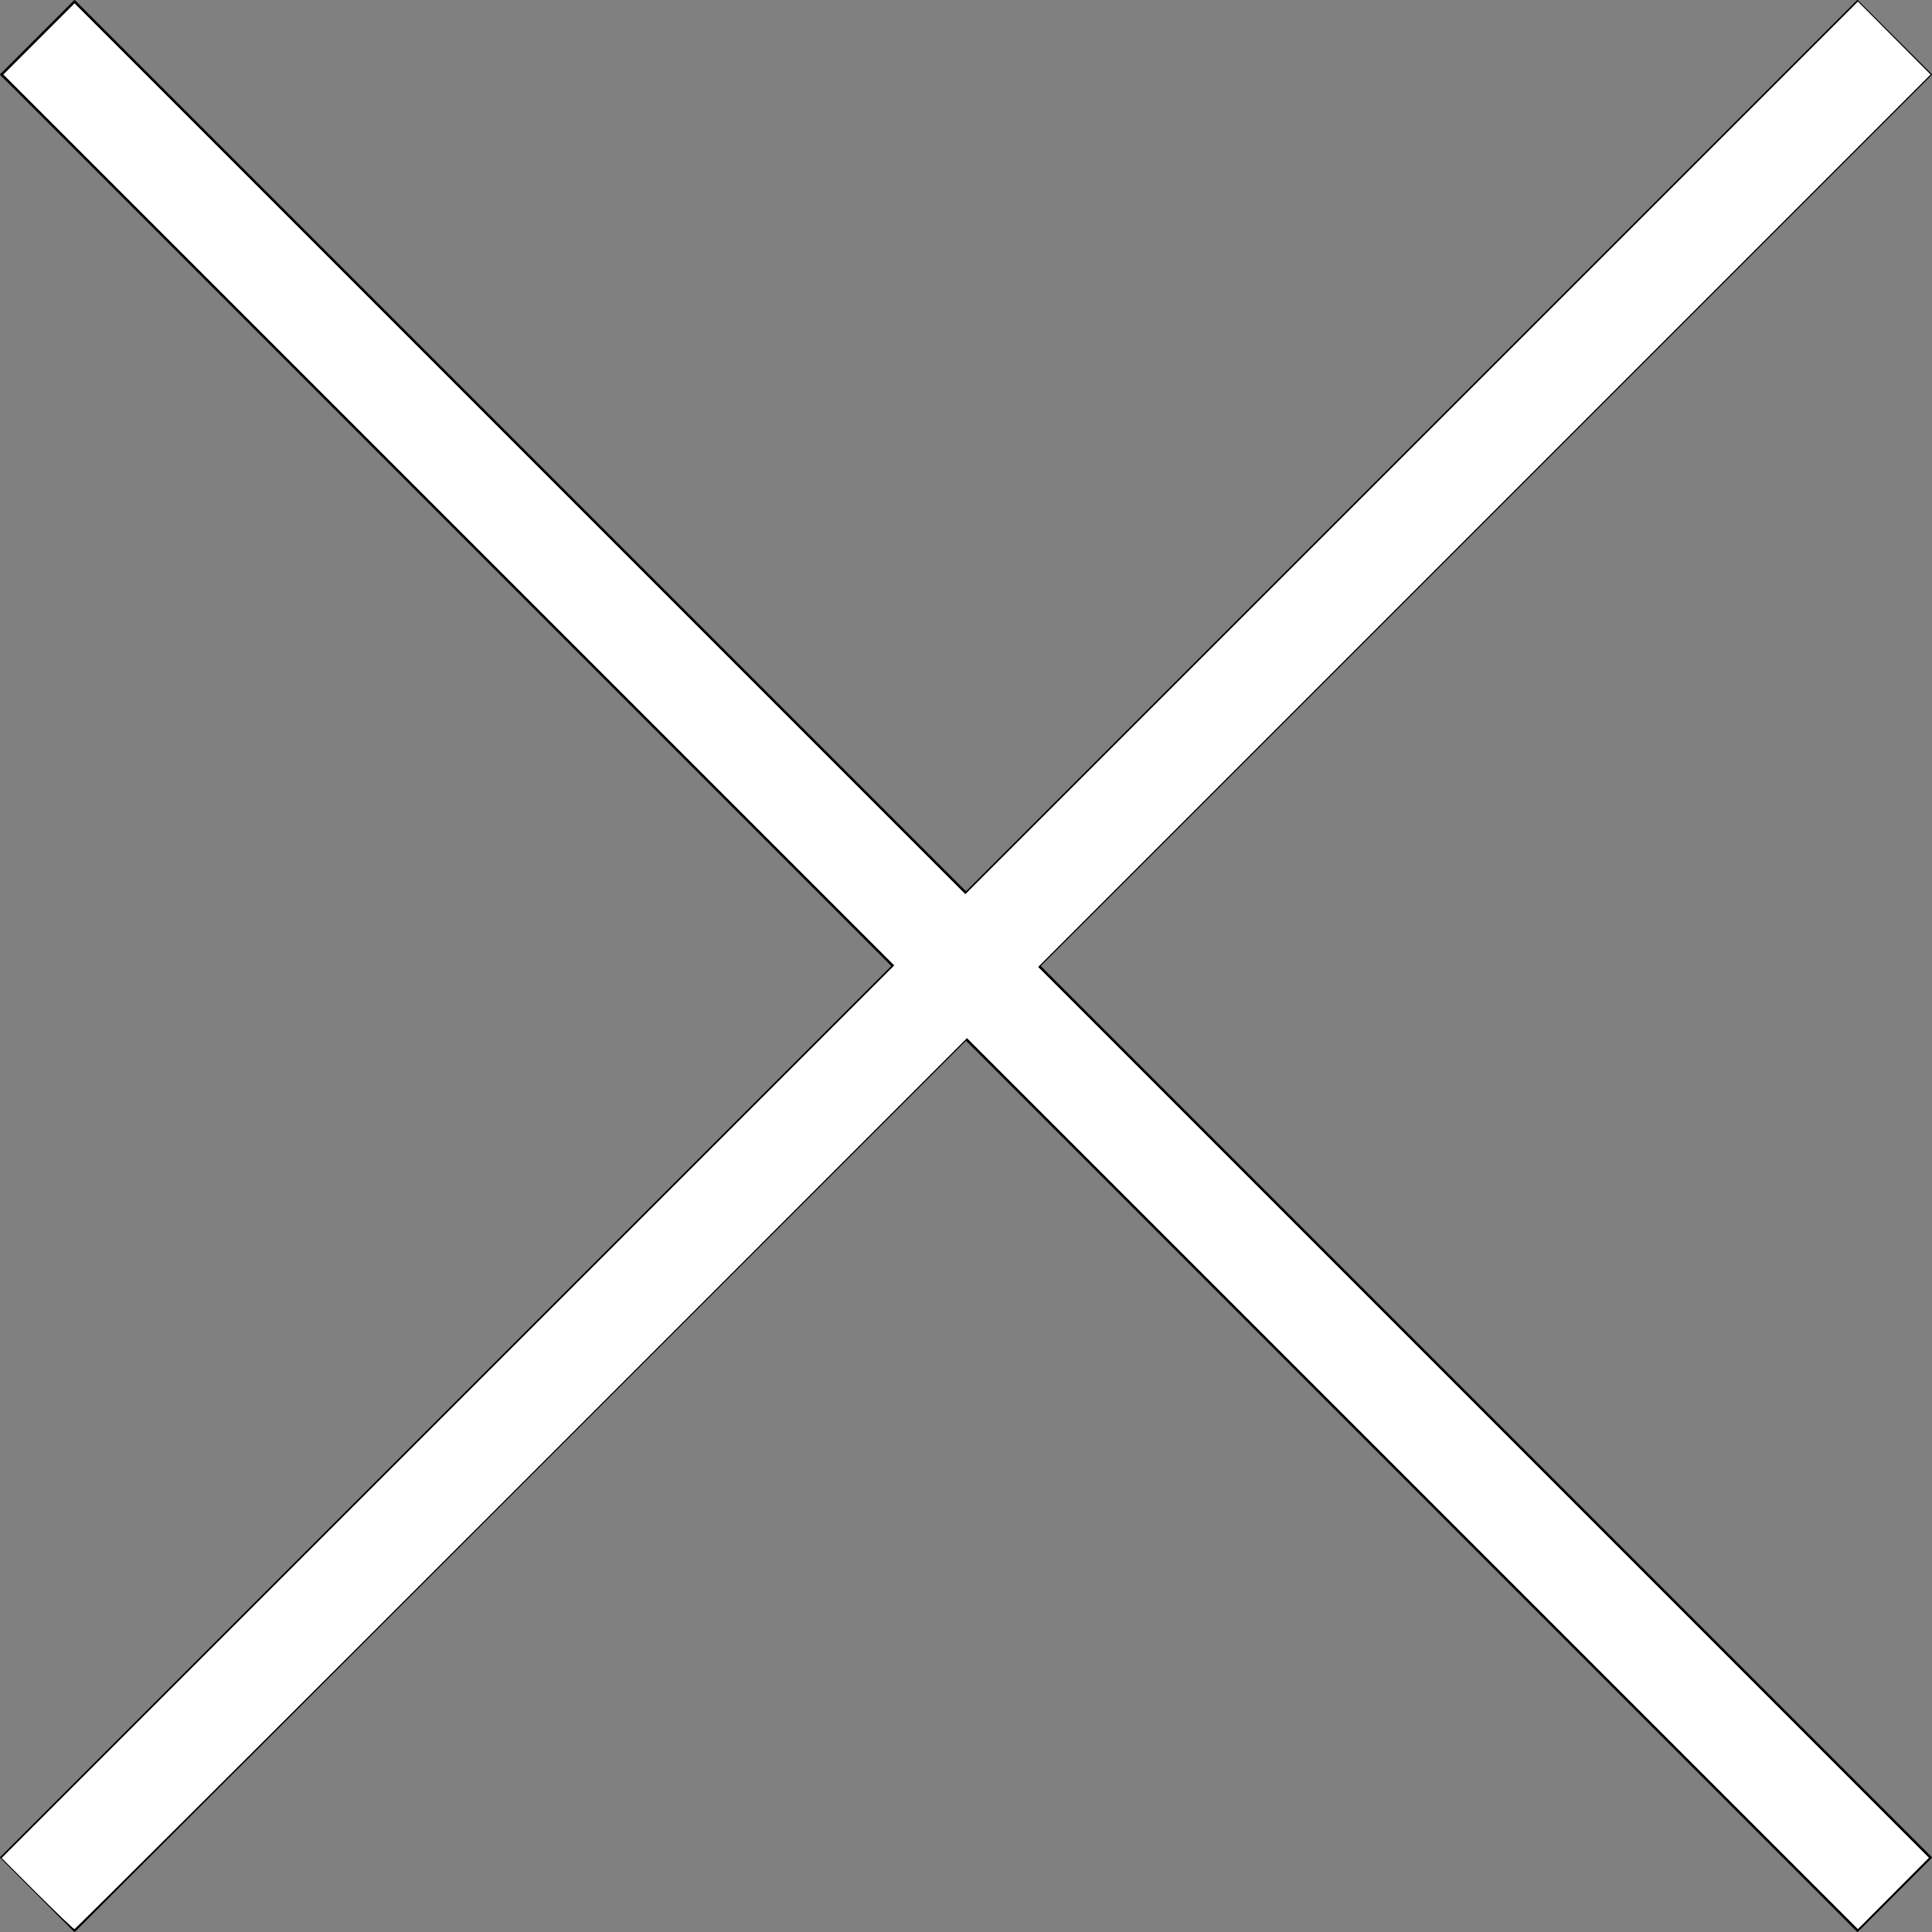
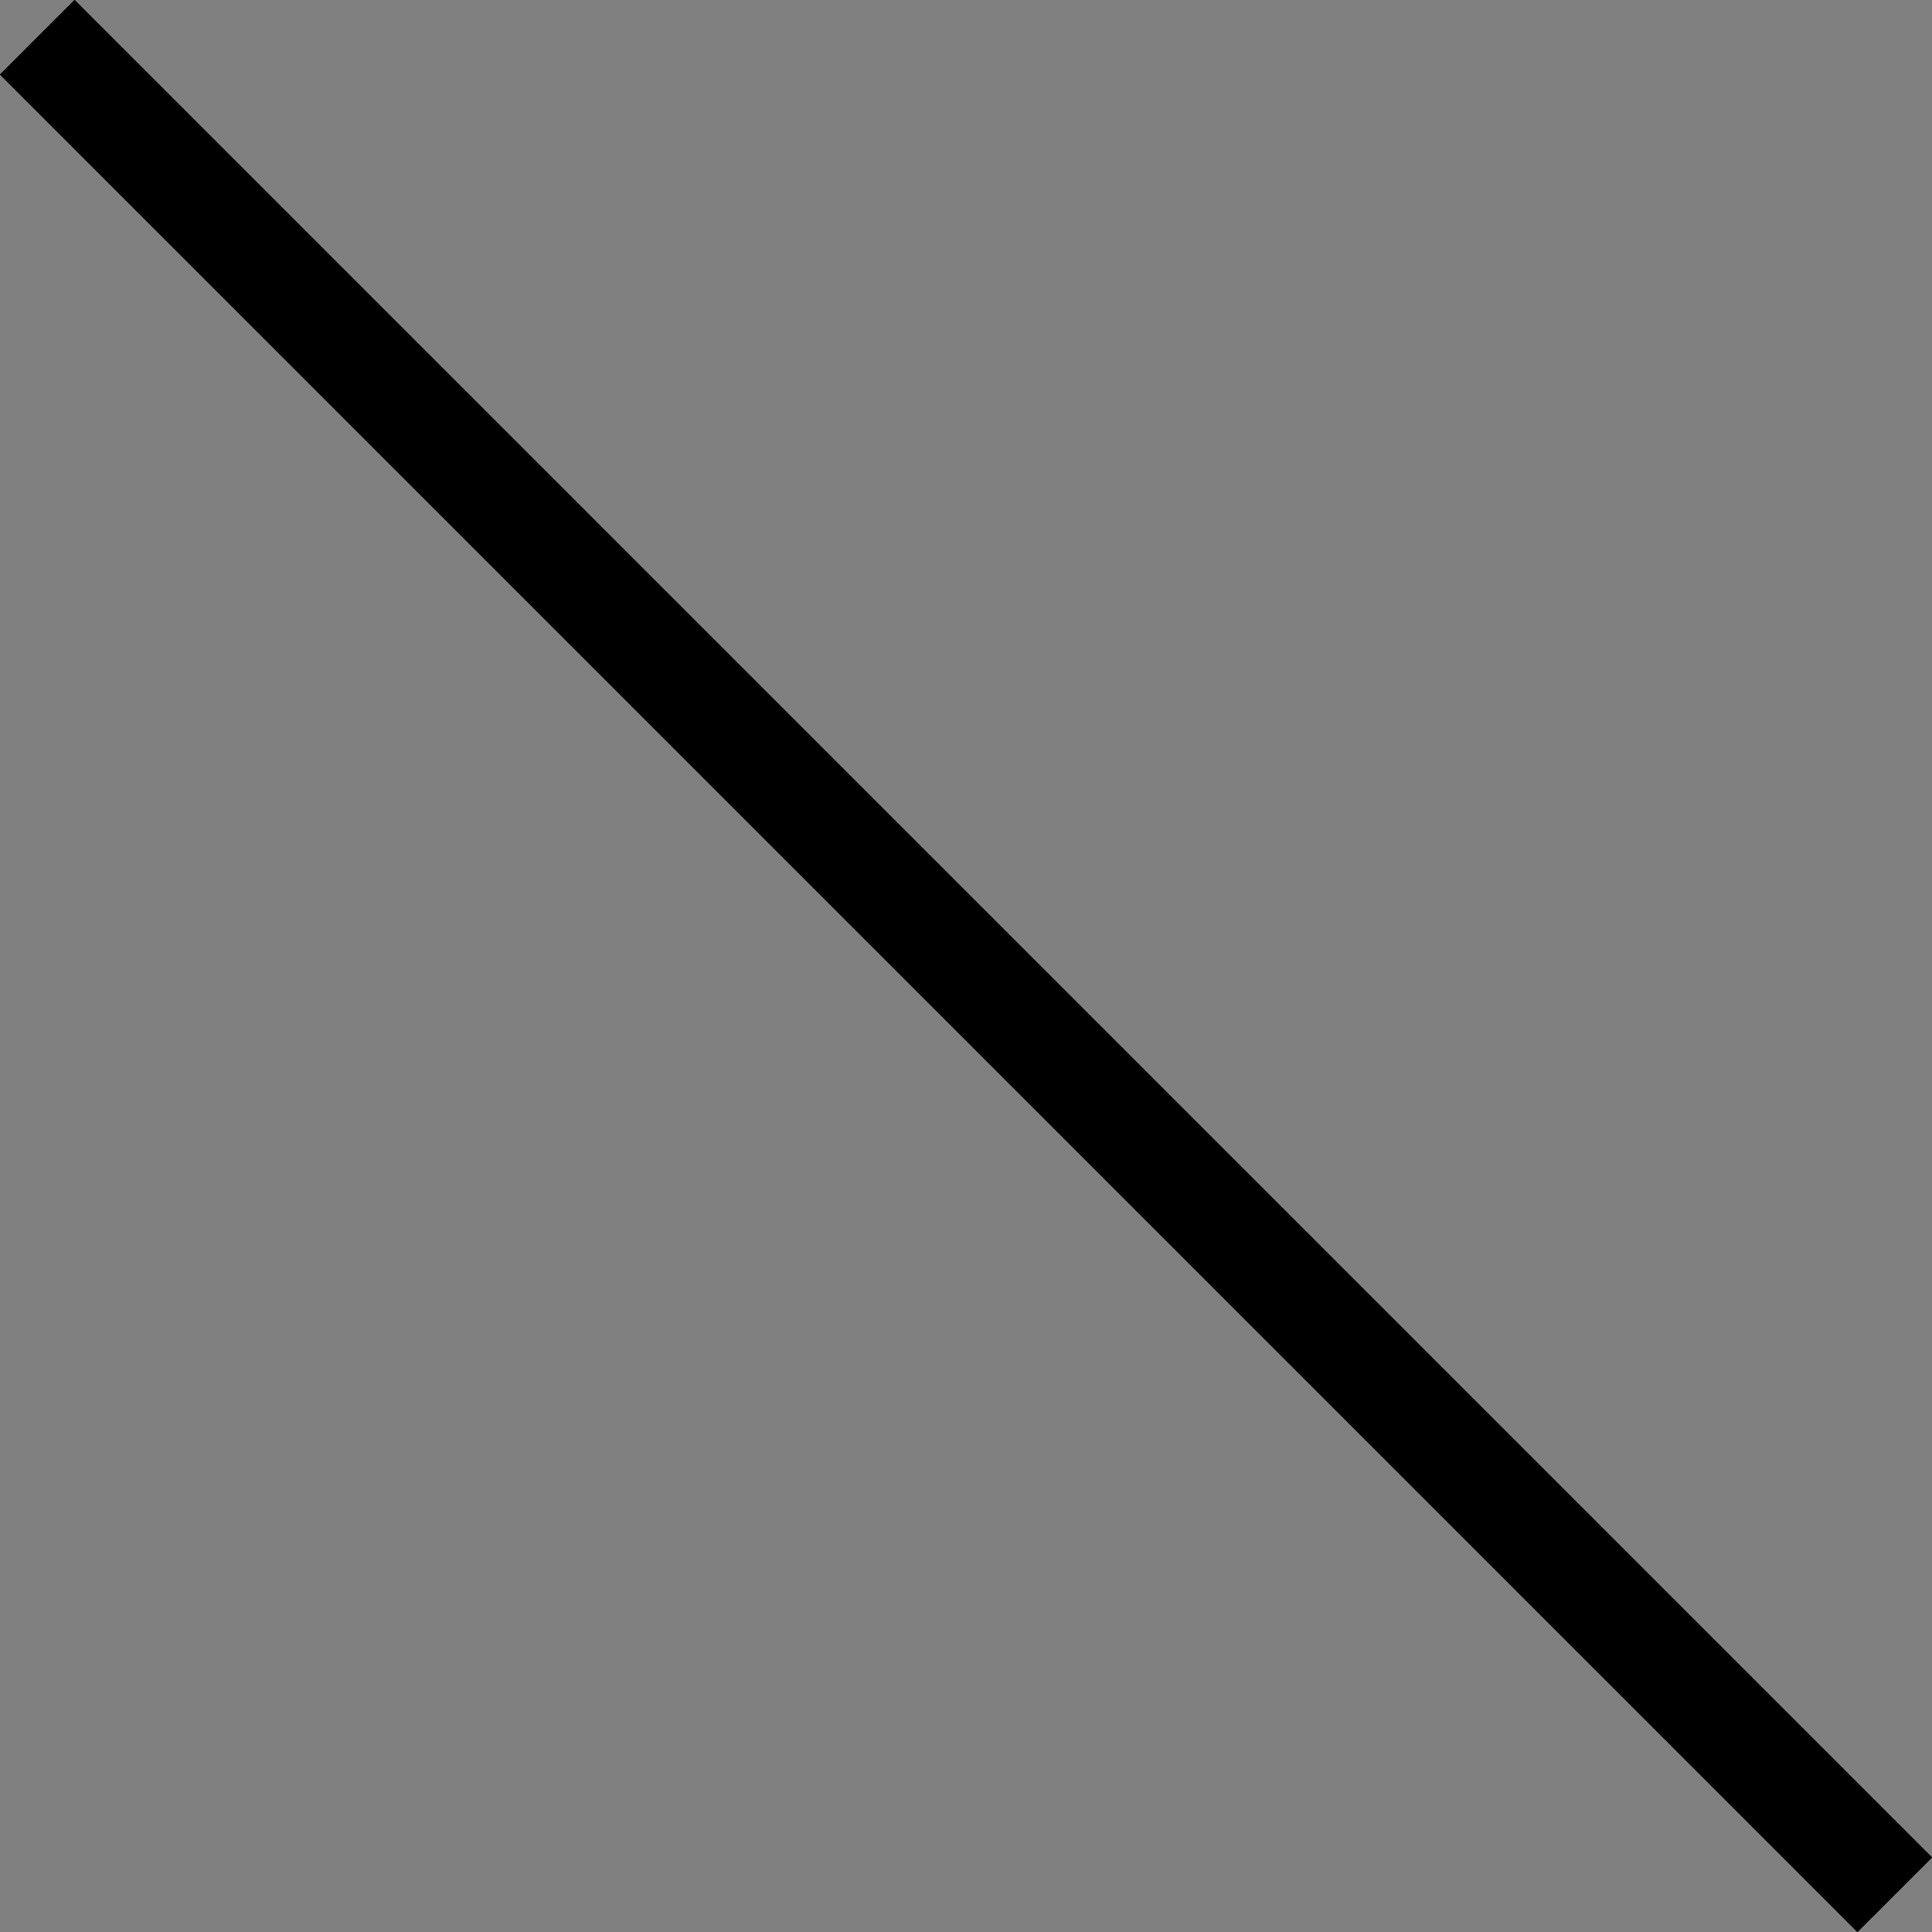
<svg xmlns="http://www.w3.org/2000/svg" xmlns:ns1="http://sodipodi.sourceforge.net/DTD/sodipodi-0.dtd" xmlns:ns2="http://www.inkscape.org/namespaces/inkscape" version="1.1" x="0px" y="0px" width="26px" height="26px" viewBox="0 0 26 26" style="overflow:scroll;enable-background:new 0 0 26 26;" xml:space="preserve" id="svg2" ns1:docname="Cober_menu-close-white.svg" ns2:version="1.4 (86a8ad7, 2024-10-11)">
  <rect x="0" y="0" width="26" height="26" fill="#808080" stroke="none" />
  <ns1:namedview id="namedview2" pagecolor="#505050" bordercolor="#ffffff" borderopacity="1" ns2:showpageshadow="0" ns2:pageopacity="0" ns2:pagecheckerboard="1" ns2:deskcolor="#505050" ns2:zoom="22.437042" ns2:cx="10.674313" ns2:cy="14.373552" ns2:window-width="1920" ns2:window-height="1027" ns2:window-x="-8" ns2:window-y="-8" ns2:window-maximized="1" ns2:current-layer="svg2" />
  <style type="text/css" id="style1">
  .st0{fill:none;stroke:#000000;stroke-width:1.423;stroke-miterlimit:10;}
</style>
  <defs id="defs1">
</defs>
  <g id="g2">
-     <line class="st0" x1="0.5" y1="25.5" x2="25.5" y2="0.5" id="line1" />
    <line class="st0" x1="25.5" y1="25.5" x2="0.5" y2="0.5" id="line2" />
  </g>
-   <path style="fill:#ffffff;stroke-width:0.045" d="M 0.501,25.483 0.022,25.004 6.028,18.998 12.034,12.992 6.039,6.997 0.045,1.003 0.524,0.524 1.003,0.045 6.997,6.039 l 5.994,5.994 6.006,-6.006 6.006,-6.006 0.489,0.491 0.489,0.491 -6.005,6.005 -6.005,6.005 5.994,5.994 5.994,5.994 -0.478,0.48 -0.478,0.48 -5.995,-5.995 -5.995,-5.995 -5.994,5.995 c -3.297,3.297 -6.005,5.995 -6.017,5.995 -0.012,0 -0.238,-0.216 -0.502,-0.479 z" id="path2" />
</svg>